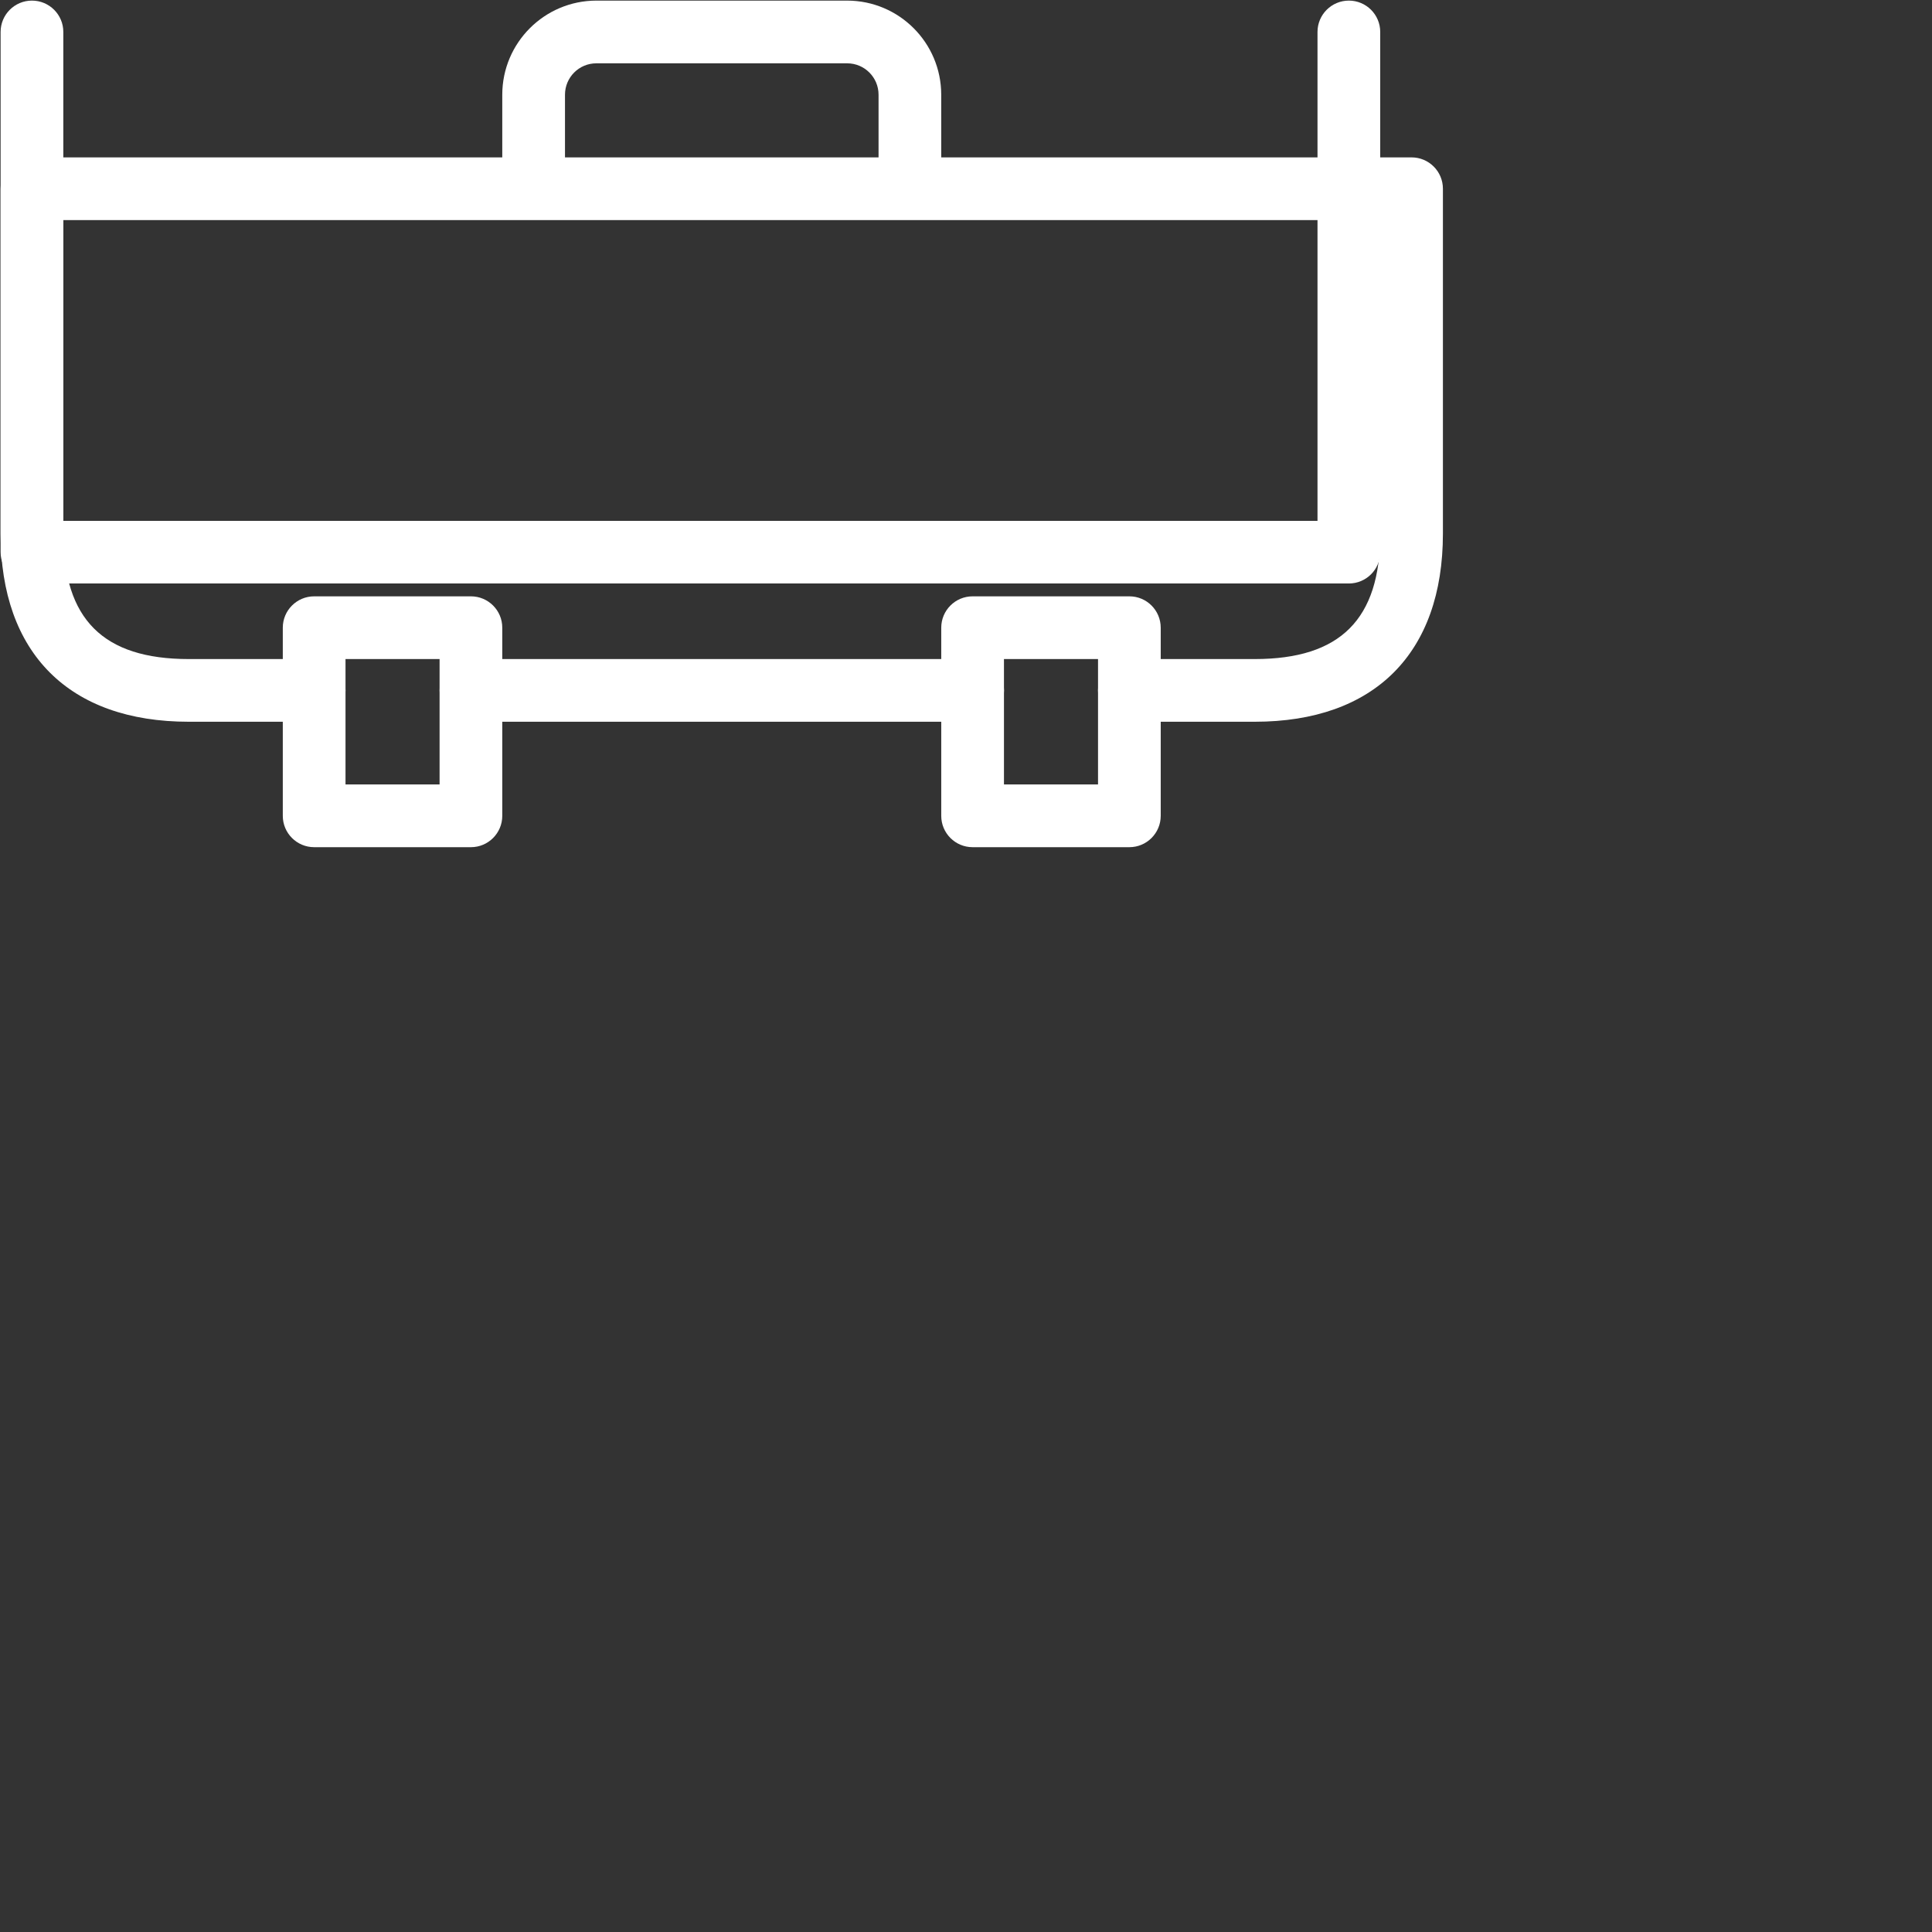
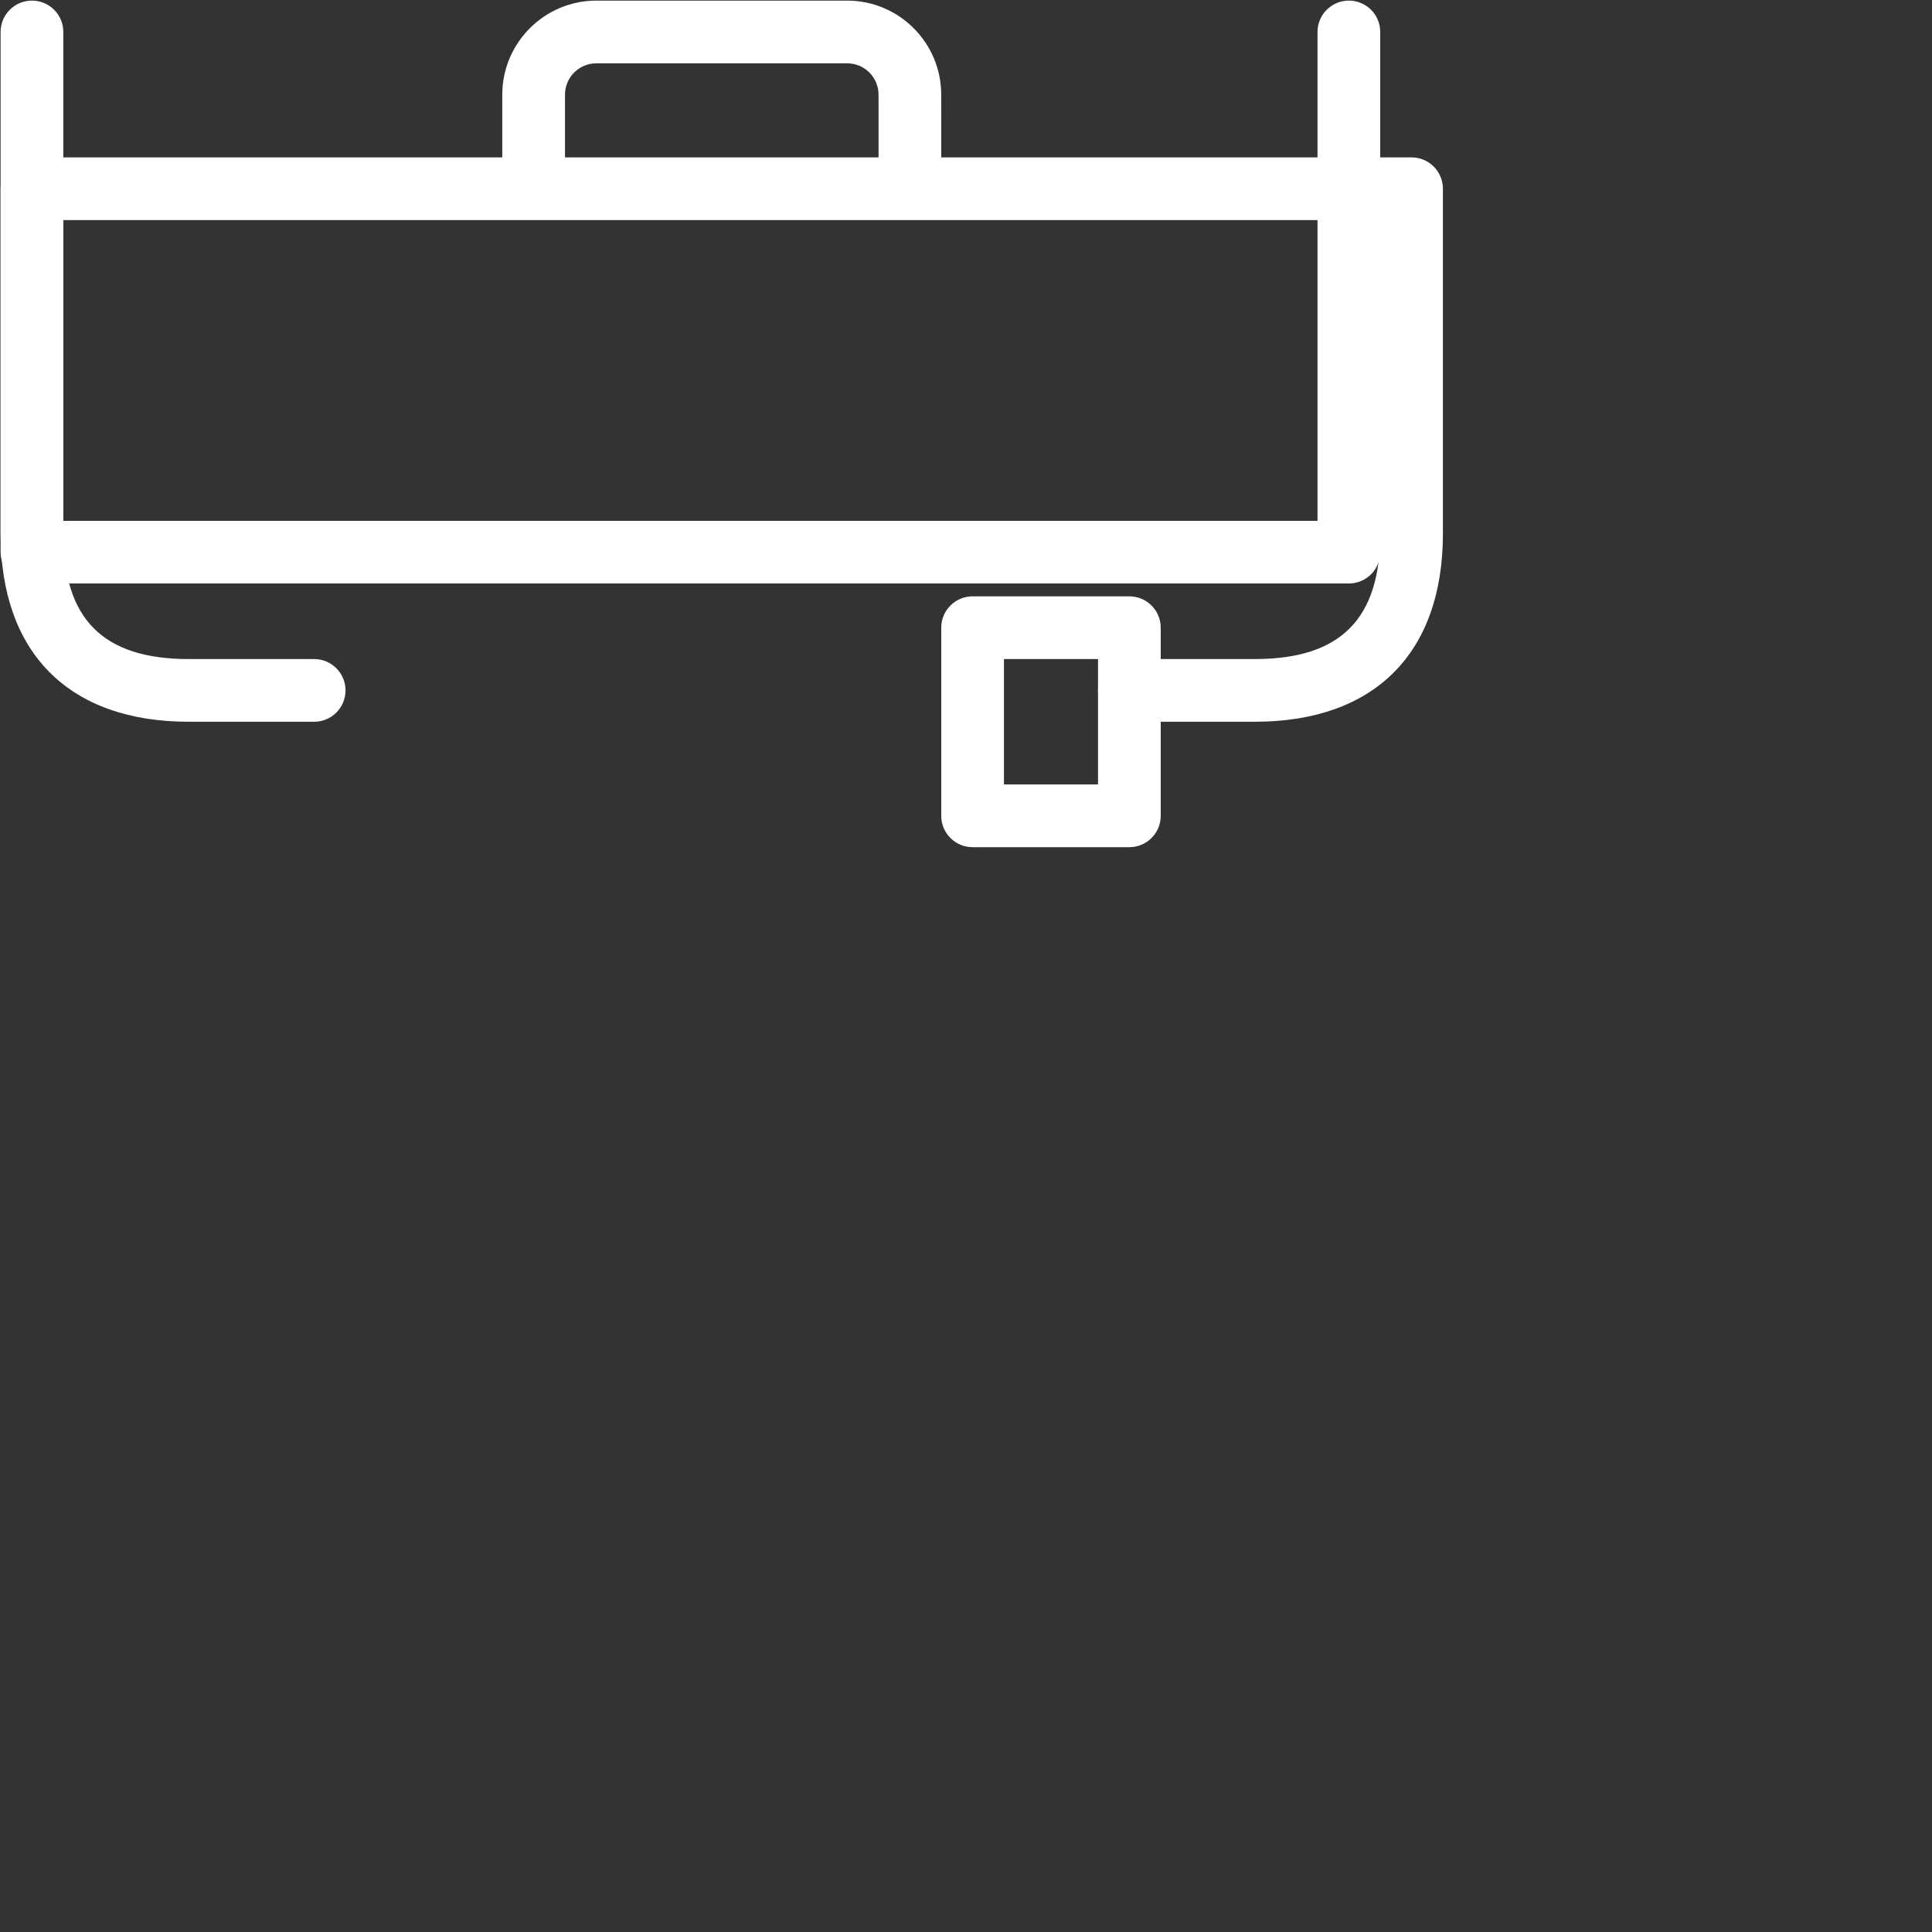
<svg xmlns="http://www.w3.org/2000/svg" xmlns:xlink="http://www.w3.org/1999/xlink" preserveAspectRatio="xMidYMid meet" width="800" height="800" viewBox="0 0 800 800" style="width:100%;height:100%">
  <rect x="0" y="0" width="800" height="800" fill="#333333" stroke="none" />
  <defs>
    <animate repeatCount="indefinite" dur="2.56s" begin="0s" xlink:href="#_R_G_L_1_G" fill="freeze" attributeName="opacity" from="0" to="1" keyTimes="0;0.266;0.328;1" values="0;0;1;1" keySplines="0.167 0.167 0.833 0.833;0.167 0.167 0.833 0.833;0 0 0 0" calcMode="spline" />
    <animateMotion repeatCount="indefinite" dur="2.56s" begin="0s" xlink:href="#_R_G_L_1_G" fill="freeze" keyTimes="0;0.203;0.375;1" path="M396.88 390.73 C396.88,390.73 396.88,390.73 396.88,390.73 C396.88,390.73 396.88,534.73 396.88,534.73 C396.88,534.73 396.88,534.73 396.88,534.73 " keyPoints="0;0;1;1" keySplines="0.333 0 0.667 1;0.333 0 0.667 1;0 0 0 0" calcMode="spline" />
    <animateTransform repeatCount="indefinite" dur="2.56s" begin="0s" xlink:href="#_R_G_L_1_G" fill="freeze" attributeName="transform" from="1.05 1.05" to="1.02 1.02" type="scale" additive="sum" keyTimes="0;0.203;0.297;0.375;1" values="1.05 1.05;1.05 1.05;1.04 1.04;1.02 1.02;1.02 1.02" keySplines="0.167 0.167 0.833 0.833;0.167 0.167 0.833 0.833;0.167 0.167 0.833 0.833;0 0 0 0" calcMode="spline" />
    <animateTransform repeatCount="indefinite" dur="2.56s" begin="0s" xlink:href="#_R_G_L_1_G" fill="freeze" attributeName="transform" from="-285.884 -120.929" to="-285.884 -120.929" type="translate" additive="sum" keyTimes="0;1" values="-285.884 -120.929;-285.884 -120.929" keySplines="0 0 1 1" calcMode="spline" />
    <animate repeatCount="indefinite" dur="2.56s" begin="0s" xlink:href="#_R_G_L_0_G" fill="freeze" attributeName="opacity" from="0" to="1" keyTimes="0;0.016;0.156;1" values="0;0;1;1" keySplines="0.167 0.167 0.833 0.833;0.167 0.167 0.833 0.833;0 0 0 0" calcMode="spline" />
    <animateMotion repeatCount="indefinite" dur="2.56s" begin="0s" xlink:href="#_R_G_L_0_G" fill="freeze" keyTimes="0;0.016;0.203;0.344;1" path="M396.88 265.63 C396.88,265.63 396.88,265.63 396.88,265.63 C396.88,265.63 396.88,414.81 396.88,414.81 C396.88,414.81 396.88,335.63 396.88,335.63 C396.88,335.63 396.88,335.63 396.88,335.63 " keyPoints="0;0;0.65;1;1" keySplines="0.333 0 0.667 1;0.333 0 0.667 1;0.333 0 0.667 1;0 0 0 0" calcMode="spline" />
    <animateTransform repeatCount="indefinite" dur="2.56s" begin="0s" xlink:href="#_R_G_L_0_G" fill="freeze" attributeName="transform" from="-298.867 -175.526" to="-298.867 -175.526" type="translate" additive="sum" keyTimes="0;1" values="-298.867 -175.526;-298.867 -175.526" keySplines="0 0 1 1" calcMode="spline" />
    <animate repeatCount="indefinite" dur="2.56s" begin="0s" xlink:href="#_R_G_L_0_G_M" fill="freeze" attributeName="opacity" from="0" to="1" keyTimes="0;0.016;0.016;1" values="0;0;1;1" keySplines="0 0 0 0;0 0 0 0;0 0 0 0" calcMode="spline" />
    <animate attributeType="XML" attributeName="opacity" dur="3s" from="0" to="1" xlink:href="#time_group" />
  </defs>
  <g id="_R_G">
    <g id="_R_G_L_1_G">
      <path id="_R_G_L_1_G_D_0_P_0" fill="#ffffff" fill-opacity="1" fill-rule="nonzero" d=" M558.54 241.61 C558.54,241.61 13.23,241.61 13.23,241.61 C6.06,241.61 0.25,235.8 0.25,228.63 C0.25,228.63 0.25,13.23 0.25,13.23 C0.25,6.06 6.06,0.25 13.23,0.25 C20.4,0.25 26.22,6.06 26.22,13.23 C26.22,13.23 26.22,215.67 26.22,215.67 C26.22,215.67 545.55,215.67 545.55,215.67 C545.55,215.67 545.55,13.23 545.55,13.23 C545.55,6.06 551.37,0.25 558.54,0.25 C565.71,0.25 571.52,6.06 571.52,13.23 C571.52,13.23 571.52,228.63 571.52,228.63 C571.52,235.8 565.71,241.61 558.54,241.61z " />
    </g>
    <g id="_R_G_L_0_G_M">
      <g id="_R_G_L_0_G">
-         <path id="_R_G_L_0_G_D_0_P_0" fill="#ffffff" fill-opacity="1" fill-rule="nonzero" d=" M195 350.8 C195,350.8 130.09,350.8 130.09,350.8 C122.92,350.8 117.1,344.99 117.1,337.82 C117.1,337.82 117.1,337.81 117.1,337.81 C117.1,337.81 117.1,259.91 117.1,259.91 C117.1,252.74 122.92,246.93 130.09,246.93 C130.09,246.93 195,246.93 195,246.93 C202.17,246.93 207.98,252.74 207.98,259.91 C207.98,259.91 207.98,337.81 207.98,337.81 C207.98,344.98 202.17,350.8 195,350.8  M143.07 324.83 C143.07,324.83 182.02,324.83 182.02,324.83 C182.02,324.83 182.02,272.9 182.02,272.9 C182.02,272.9 143.07,272.9 143.07,272.9 C143.07,272.9 143.07,324.83 143.07,324.83z " />
        <path id="_R_G_L_0_G_D_1_P_0" fill="#ffffff" fill-opacity="1" fill-rule="nonzero" d=" M389.75 78.15 C389.75,78.15 363.79,78.15 363.79,78.15 C363.79,78.15 363.79,39.2 363.79,39.2 C363.78,32.03 357.97,26.22 350.8,26.22 C350.8,26.22 246.93,26.22 246.93,26.22 C239.76,26.22 233.96,32.03 233.95,39.2 C233.95,39.2 233.95,78.15 233.95,78.15 C233.95,78.15 207.98,78.15 207.98,78.15 C207.98,78.15 207.98,39.2 207.98,39.2 C208.01,17.7 225.43,0.28 246.93,0.25 C246.93,0.25 350.8,0.25 350.8,0.25 C372.3,0.28 389.72,17.7 389.74,39.2 C389.74,39.2 389.75,78.15 389.75,78.15z " />
-         <path id="_R_G_L_0_G_D_2_P_0" fill="#ffffff" fill-opacity="1" fill-rule="nonzero" d=" M402.73 298.86 C402.73,298.86 195,298.86 195,298.86 C187.83,298.85 182.03,293.03 182.04,285.86 C182.05,278.71 187.85,272.91 195,272.9 C195,272.9 402.73,272.9 402.73,272.9 C409.9,272.89 415.73,278.69 415.74,285.86 C415.75,293.03 409.95,298.85 402.78,298.86 C402.78,298.86 402.73,298.86 402.73,298.86z " />
        <path id="_R_G_L_0_G_D_3_P_0" fill="#ffffff" fill-opacity="1" fill-rule="nonzero" d=" M467.65 350.8 C467.65,350.8 402.73,350.8 402.73,350.8 C395.56,350.8 389.75,344.99 389.75,337.82 C389.75,337.82 389.75,337.81 389.75,337.81 C389.75,337.81 389.75,259.92 389.75,259.92 C389.75,252.74 395.56,246.93 402.73,246.93 C402.73,246.93 467.65,246.93 467.65,246.93 C474.82,246.93 480.63,252.74 480.63,259.92 C480.63,259.92 480.63,337.81 480.63,337.81 C480.63,344.98 474.82,350.8 467.65,350.8  M415.72 324.83 C415.72,324.83 454.67,324.83 454.67,324.83 C454.67,324.83 454.67,272.9 454.67,272.9 C454.67,272.9 415.72,272.9 415.72,272.9 C415.72,272.9 415.72,324.83 415.72,324.83z " />
        <path id="_R_G_L_0_G_D_4_P_0" fill="#ffffff" fill-opacity="1" fill-rule="nonzero" d=" M519.58 298.86 C519.58,298.86 467.65,298.86 467.65,298.86 C460.48,298.86 454.67,293.05 454.67,285.88 C454.67,278.71 460.48,272.9 467.65,272.9 C467.65,272.9 519.58,272.9 519.58,272.9 C555.02,272.9 571.52,256.4 571.52,220.97 C571.52,220.97 571.52,91.13 571.52,91.13 C571.52,91.13 26.22,91.13 26.22,91.13 C26.22,91.13 26.22,220.97 26.22,220.97 C26.22,256.41 42.72,272.9 78.15,272.9 C78.15,272.9 130.09,272.9 130.09,272.9 C137.26,272.9 143.07,278.71 143.07,285.88 C143.07,293.05 137.26,298.86 130.09,298.86 C130.09,298.86 78.15,298.86 78.15,298.86 C28.65,298.86 0.25,270.47 0.25,220.97 C0.25,220.97 0.25,78.15 0.25,78.15 C0.25,70.98 6.06,65.17 13.23,65.17 C13.23,65.17 584.5,65.17 584.5,65.17 C591.67,65.17 597.48,70.98 597.48,78.15 C597.48,78.15 597.48,220.97 597.48,220.97 C597.48,270.48 569.09,298.86 519.58,298.86z " />
      </g>
    </g>
  </g>
  <g id="time_group" />
</svg>